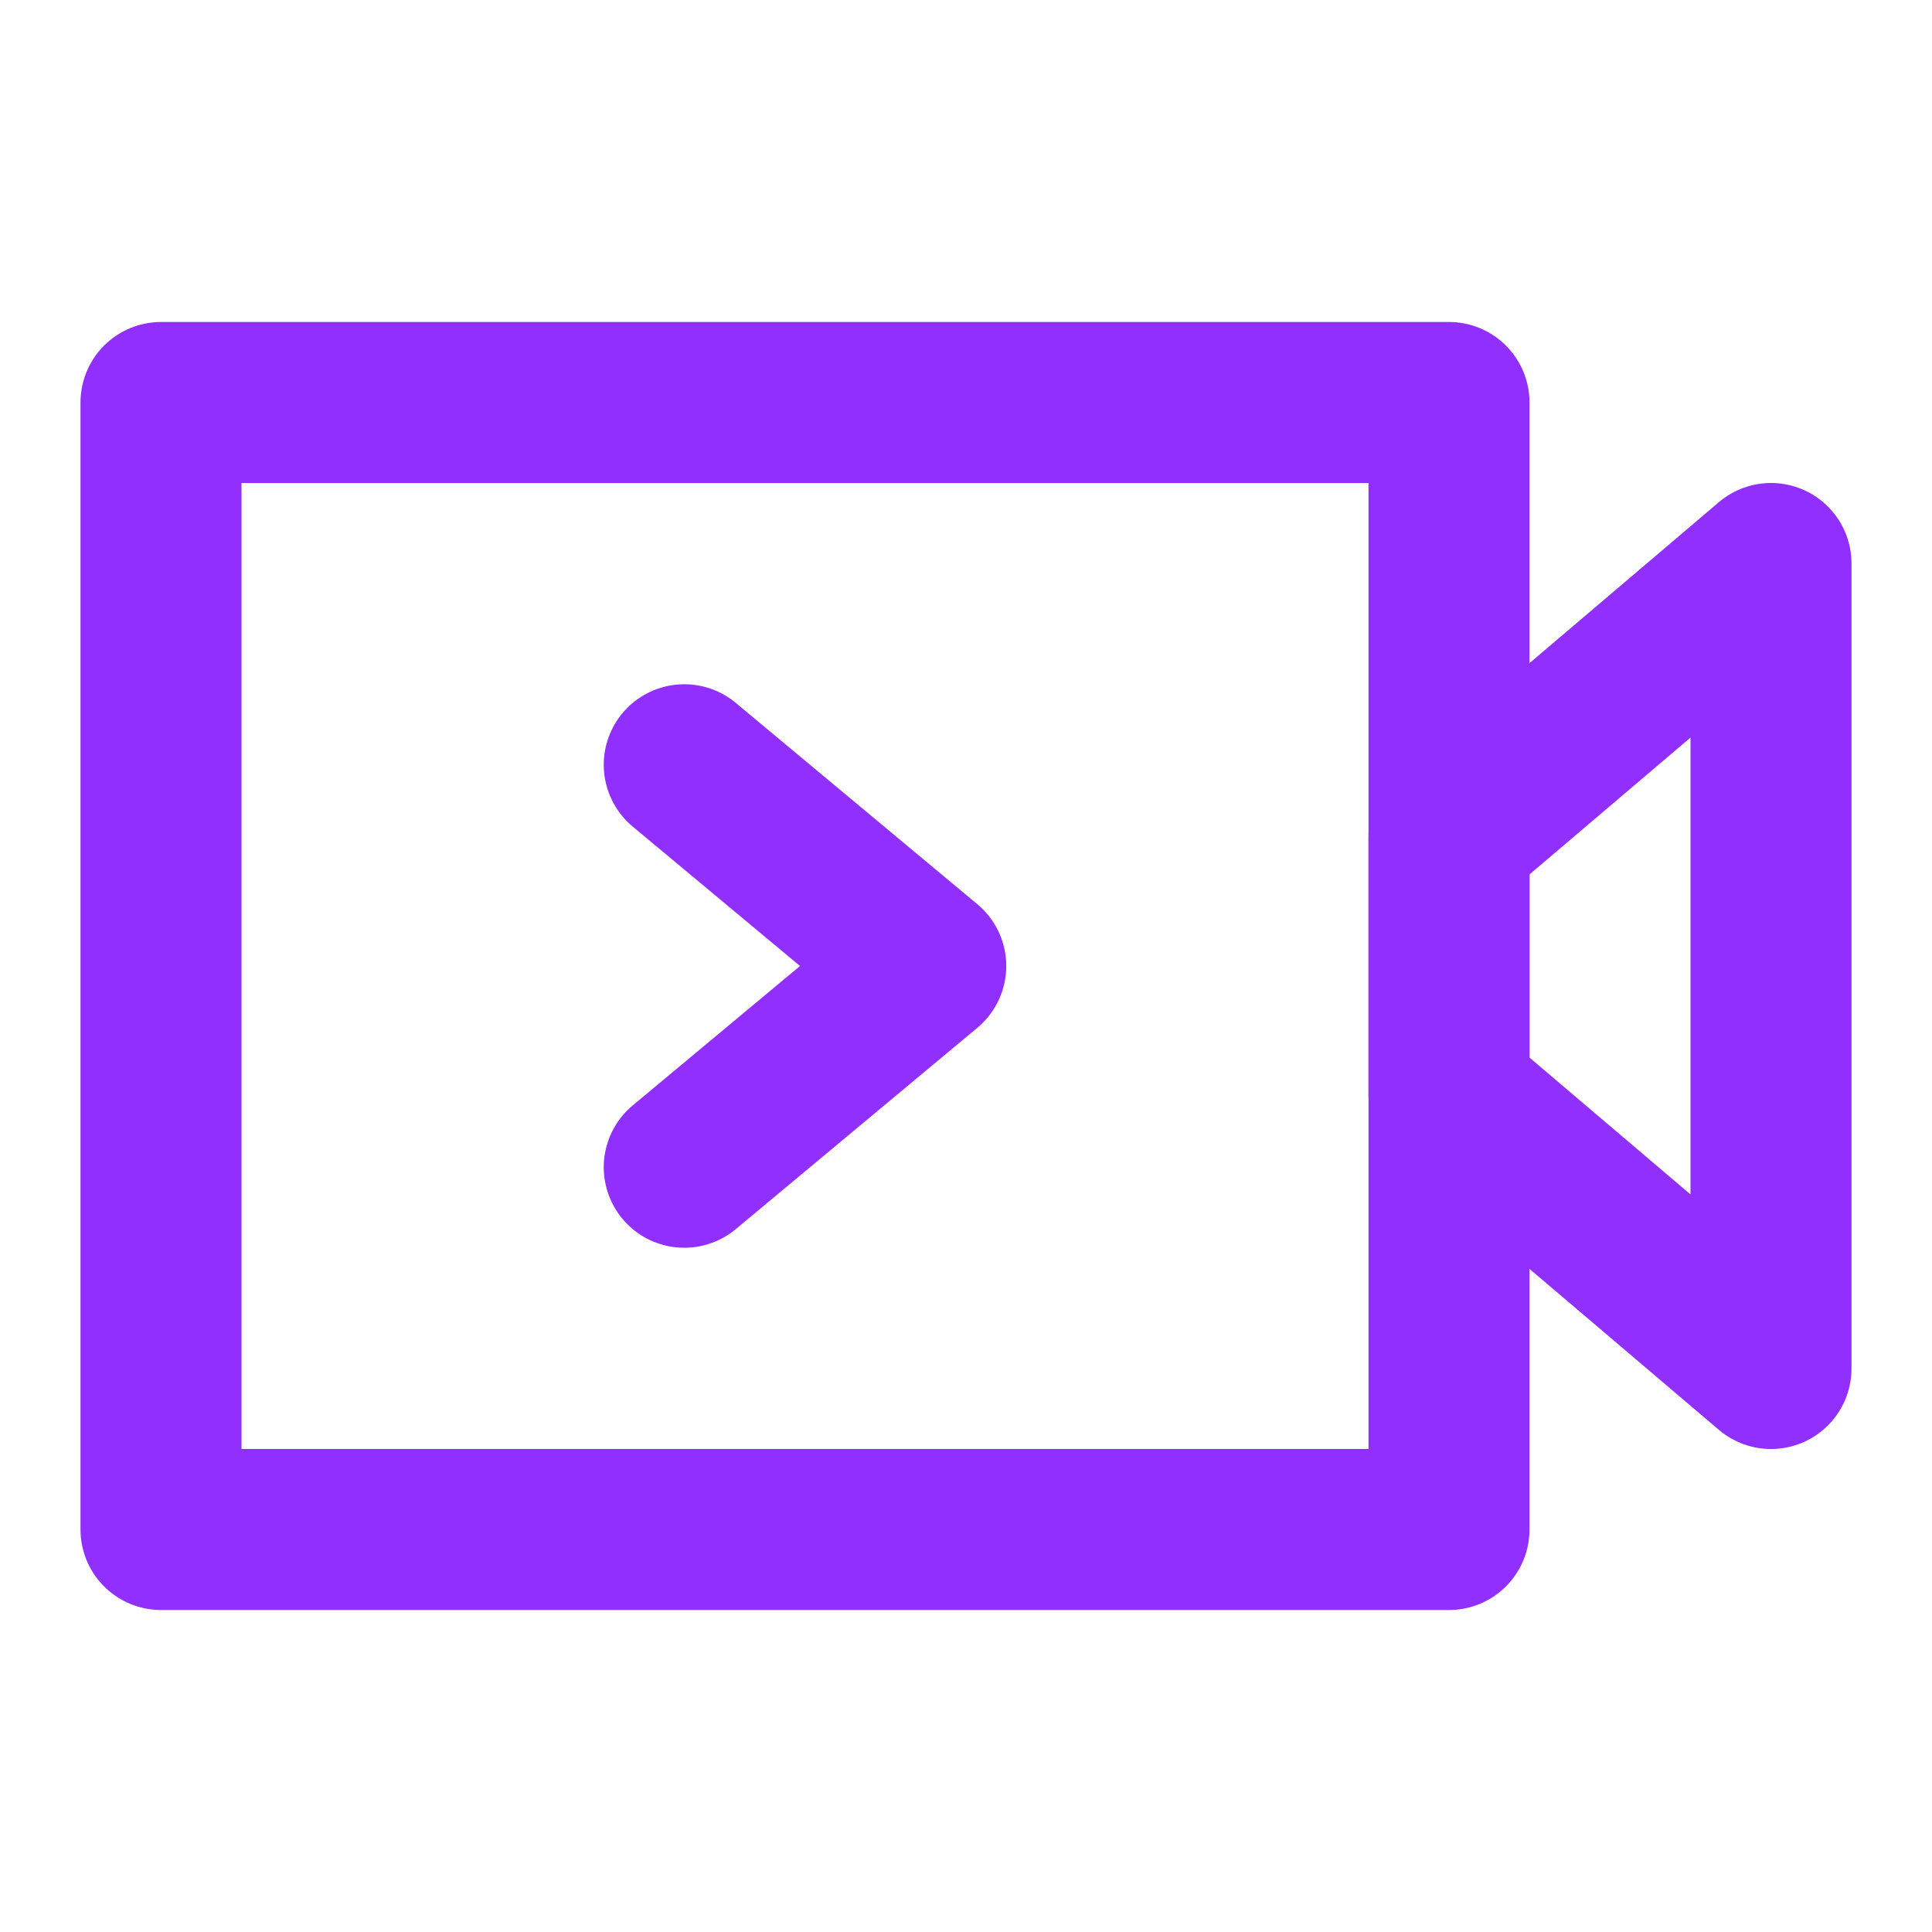
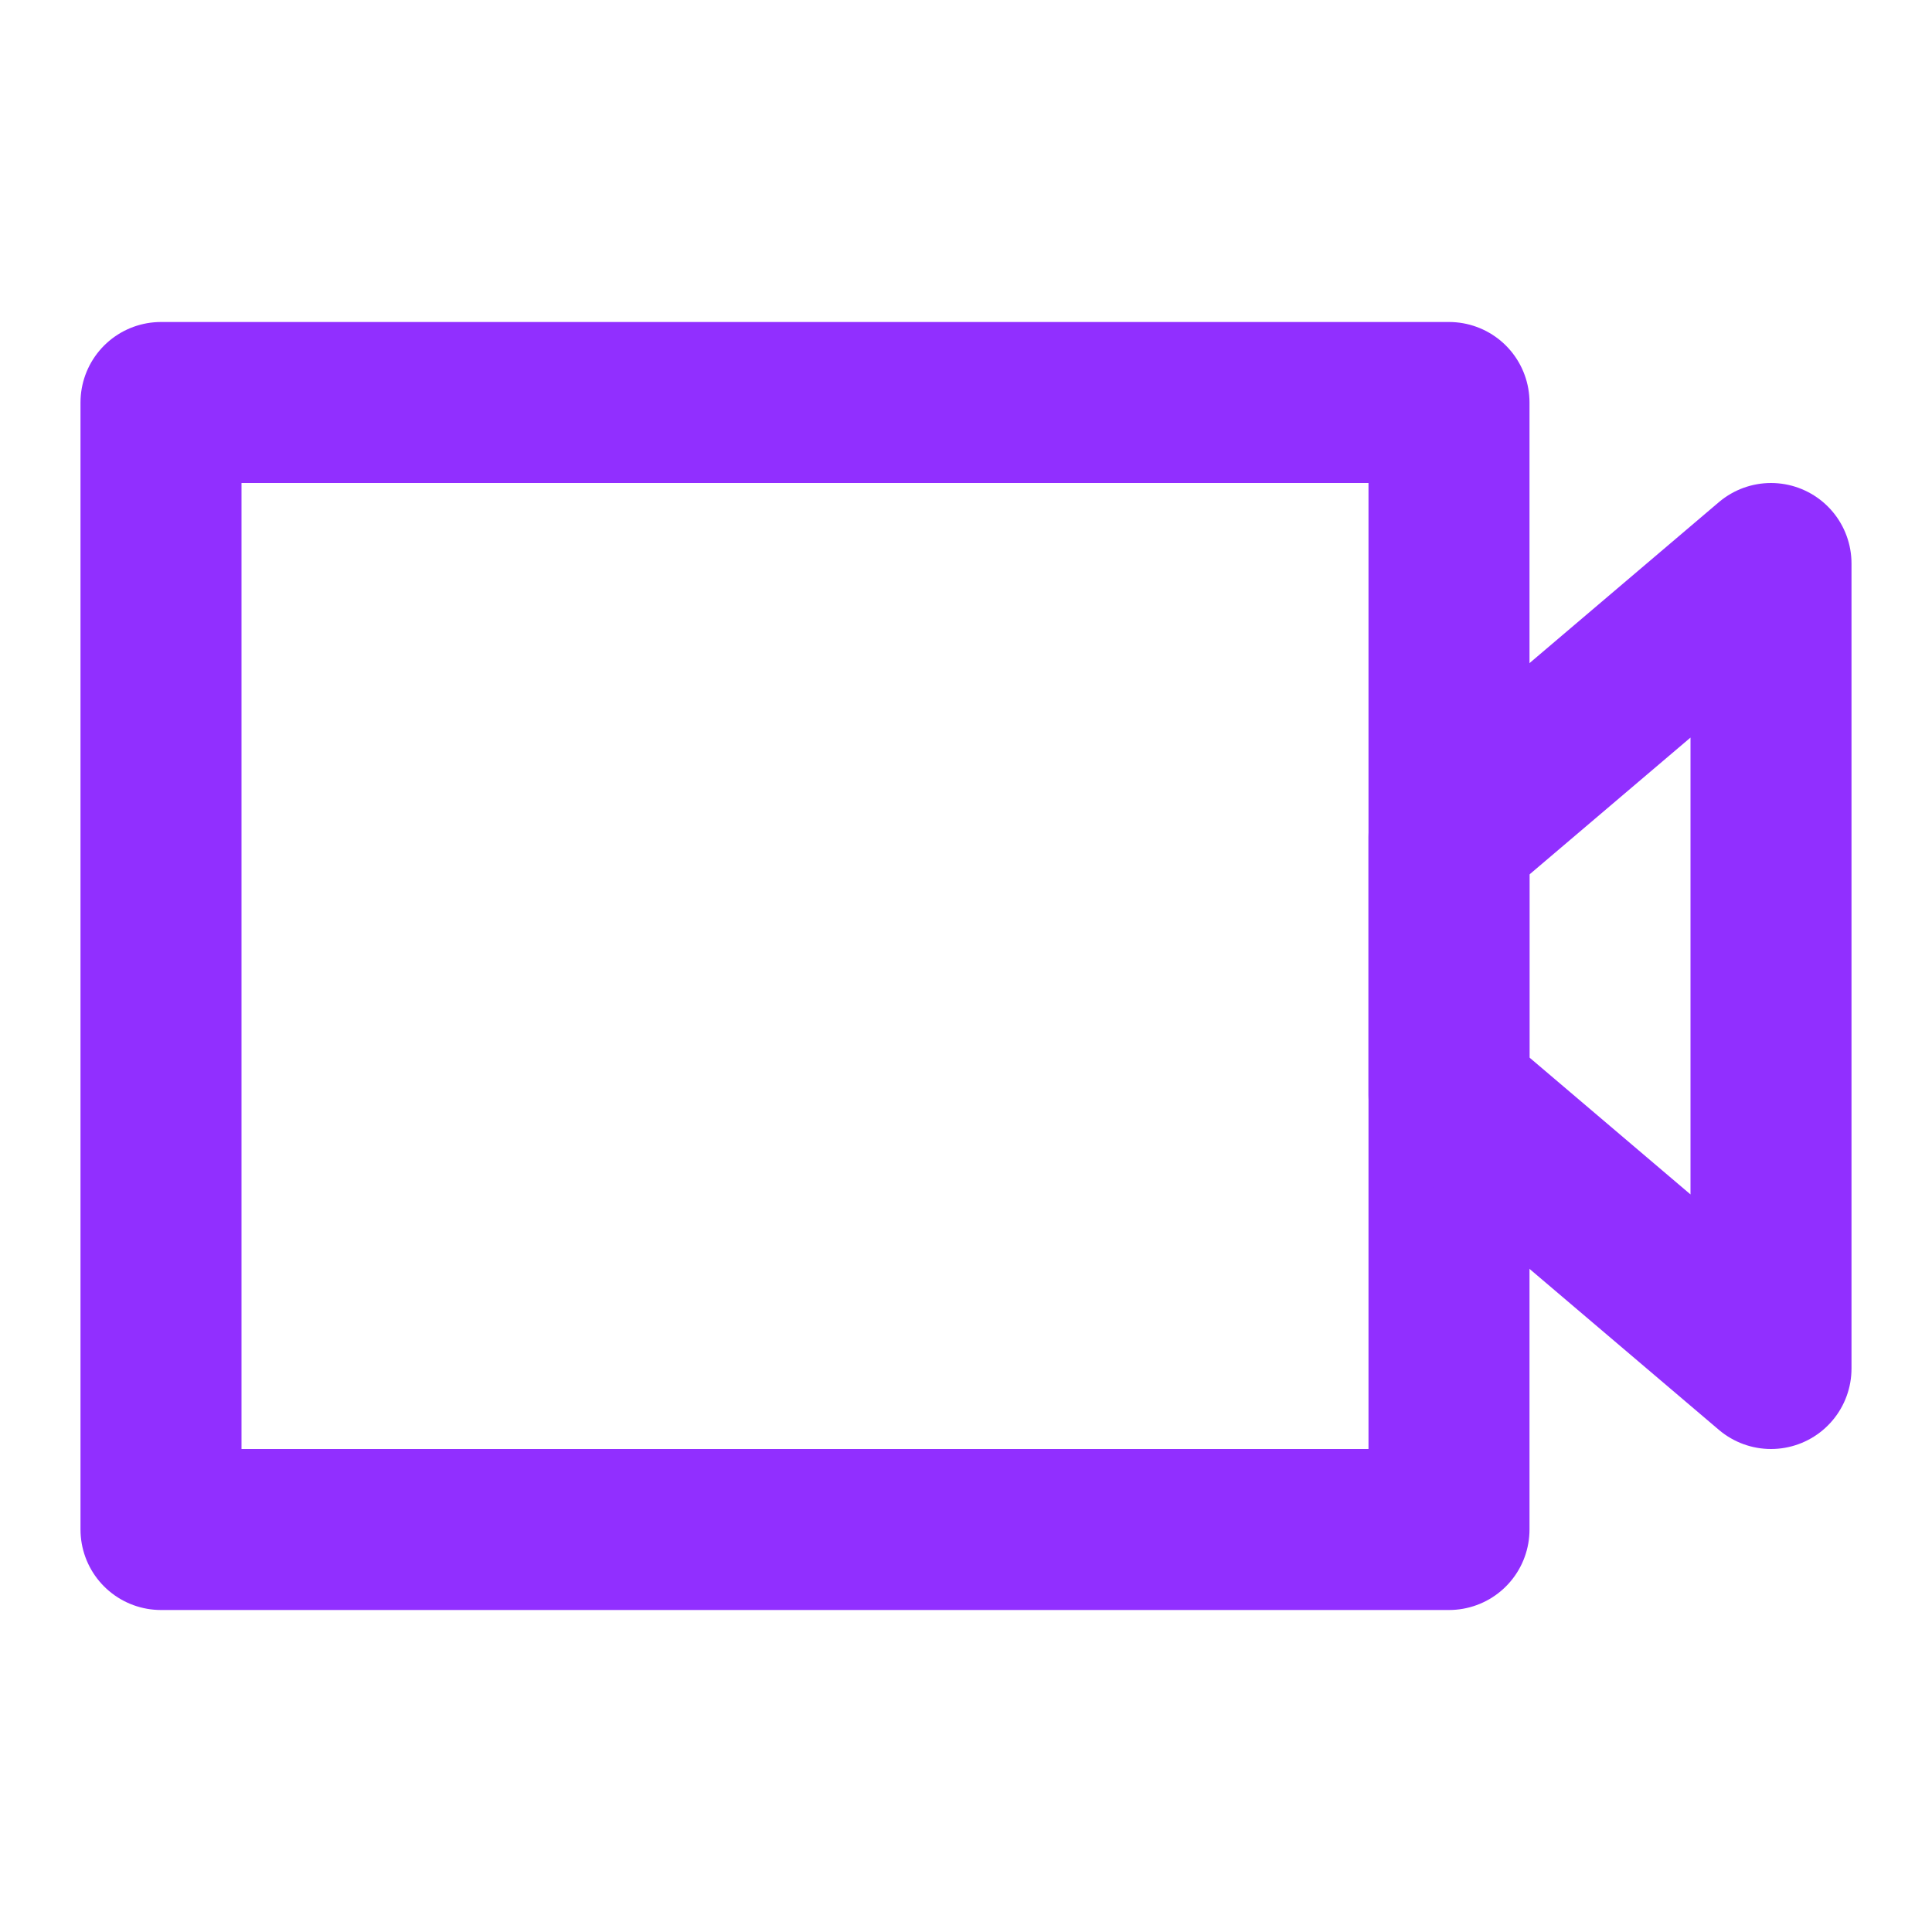
<svg xmlns="http://www.w3.org/2000/svg" version="1.1" id="图层_1" x="0px" y="0px" viewBox="0 0 24 24" style="enable-background:new 0 0 24 24;" xml:space="preserve">
  <style type="text/css">
	.st0{fill:none;stroke:#912FFF;stroke-width:2;stroke-linejoin:round;stroke-miterlimit:2;}
	.st1{fill:none;stroke:#912FFF;stroke-width:2;stroke-linecap:round;stroke-linejoin:round;stroke-miterlimit:2;}
</style>
  <g>
    <rect x="2" y="5" class="st0" width="16" height="14" />
    <path class="st1" d="M22,7l-4,3.4v3.2l4,3.4V7z" />
-     <path class="st1" d="M8.5,9.5l3,2.5l-3,2.5" />
  </g>
</svg>